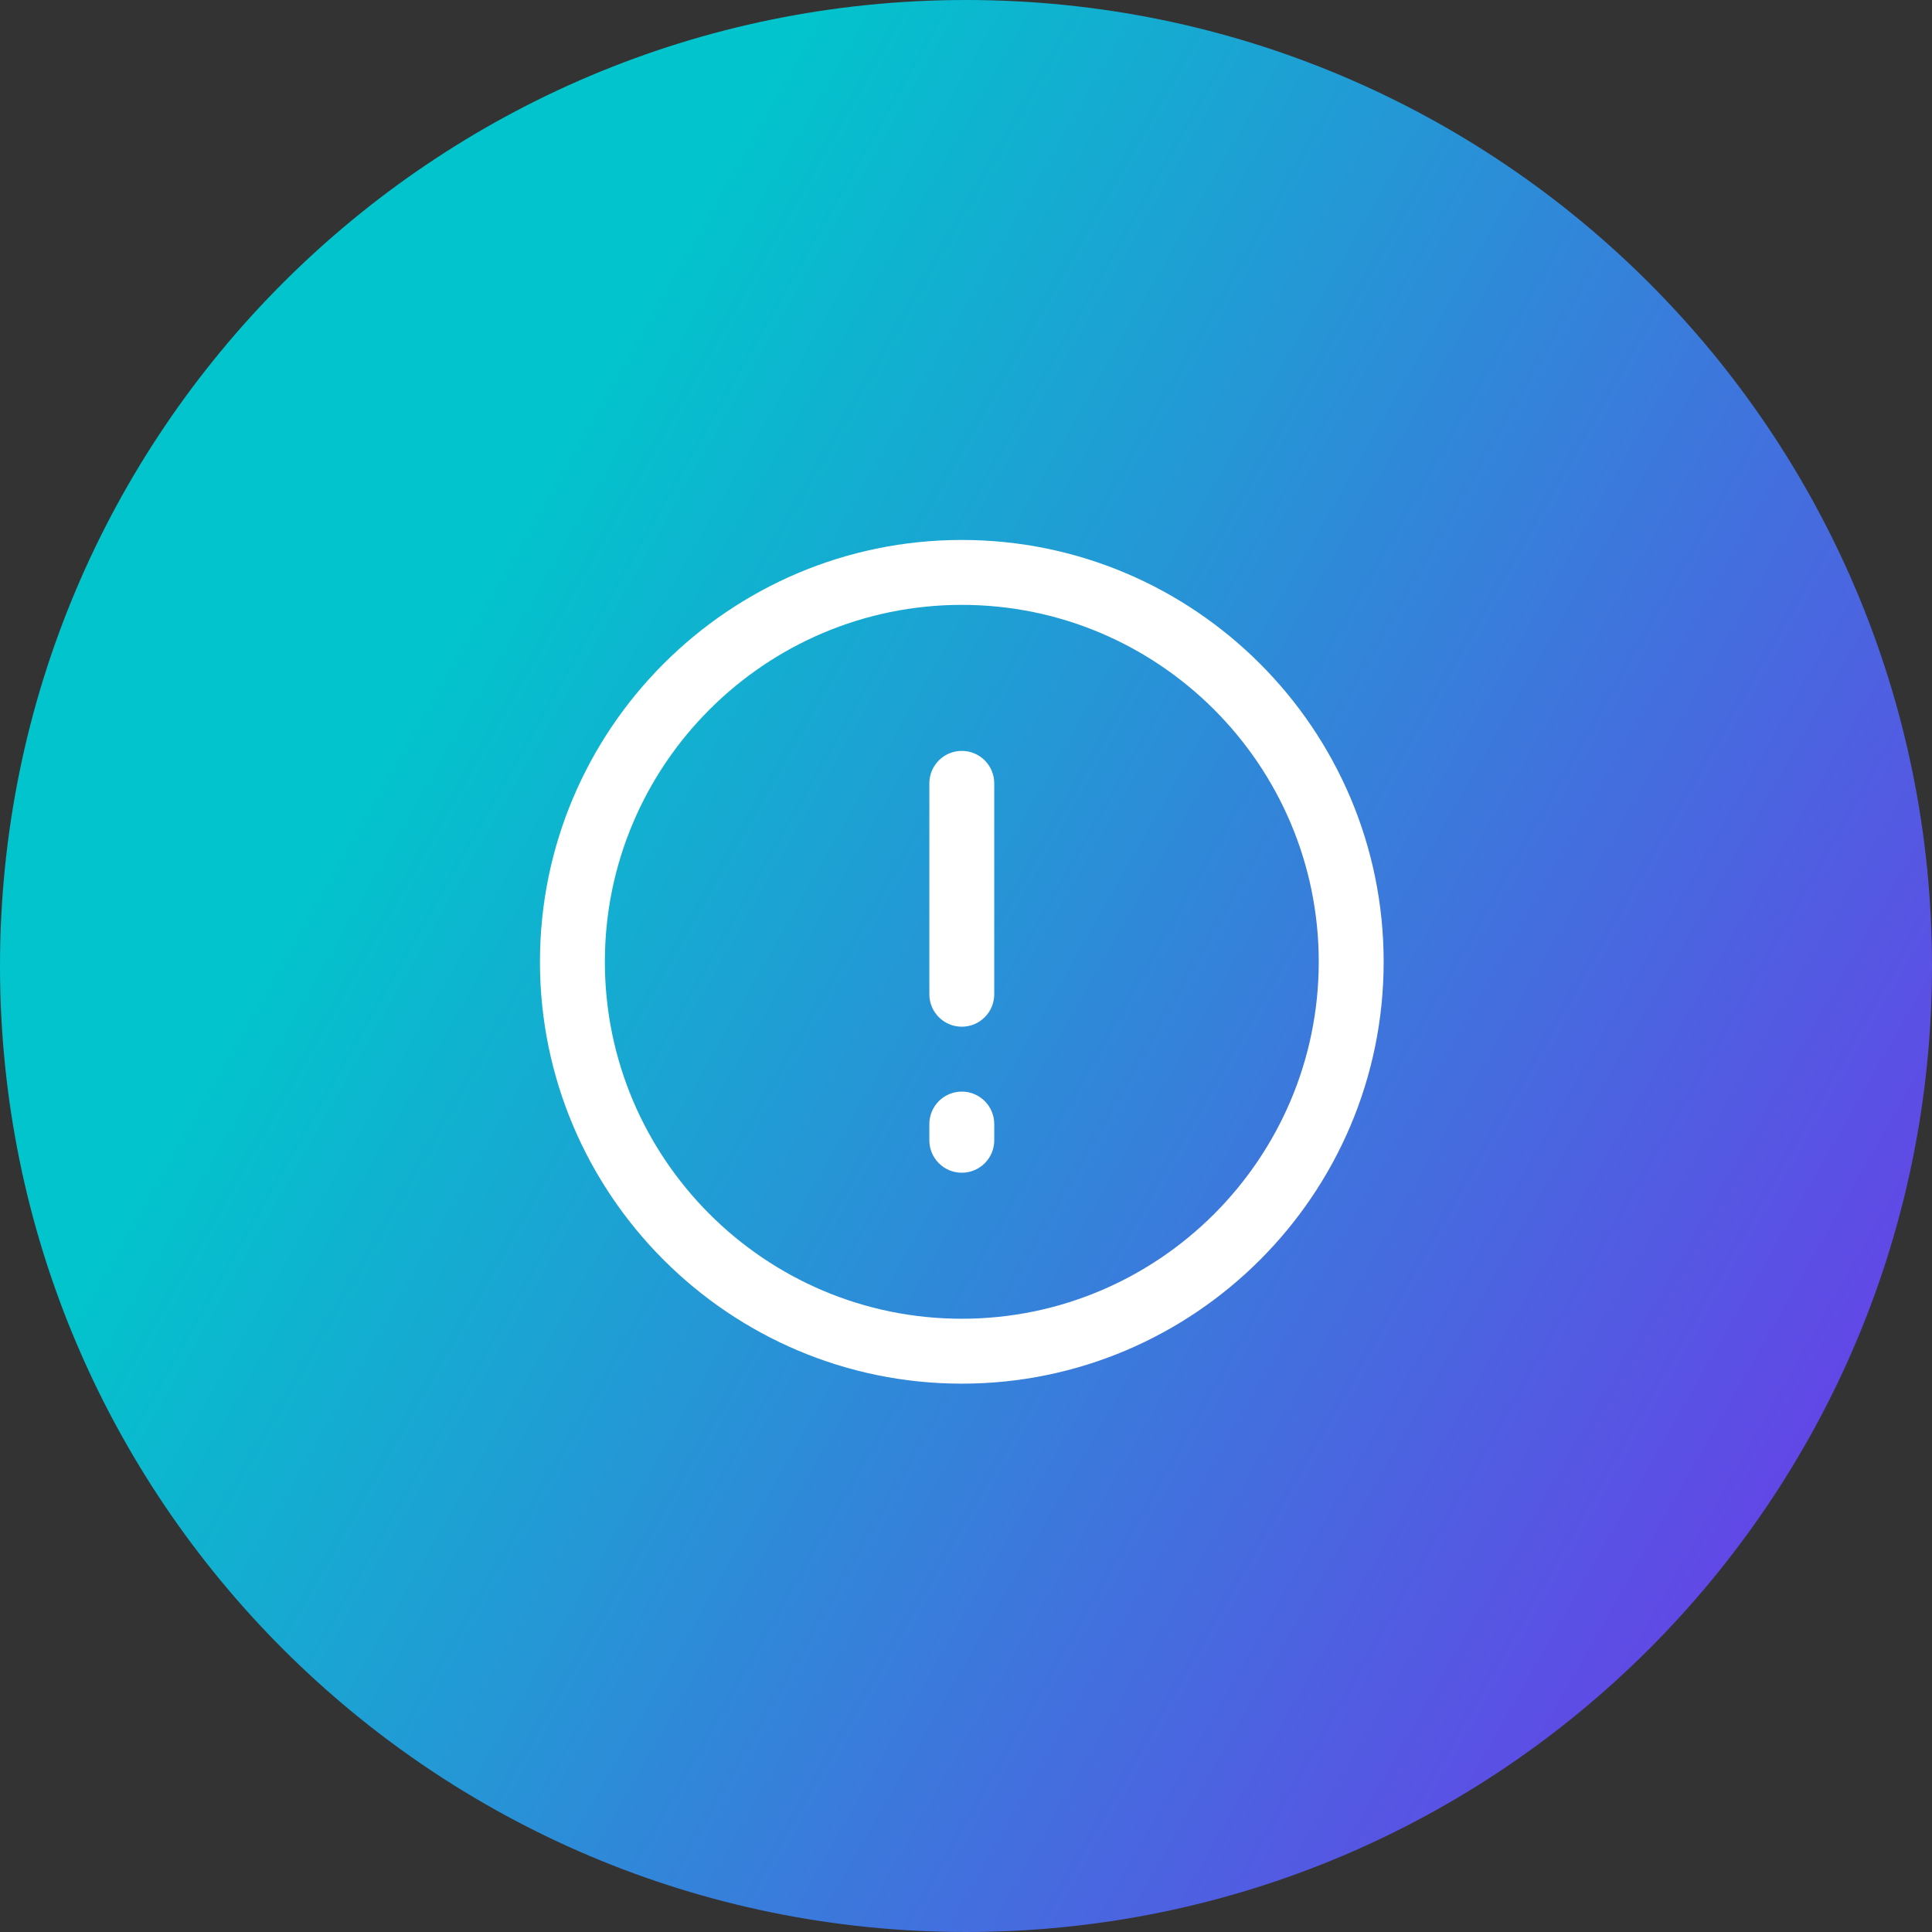
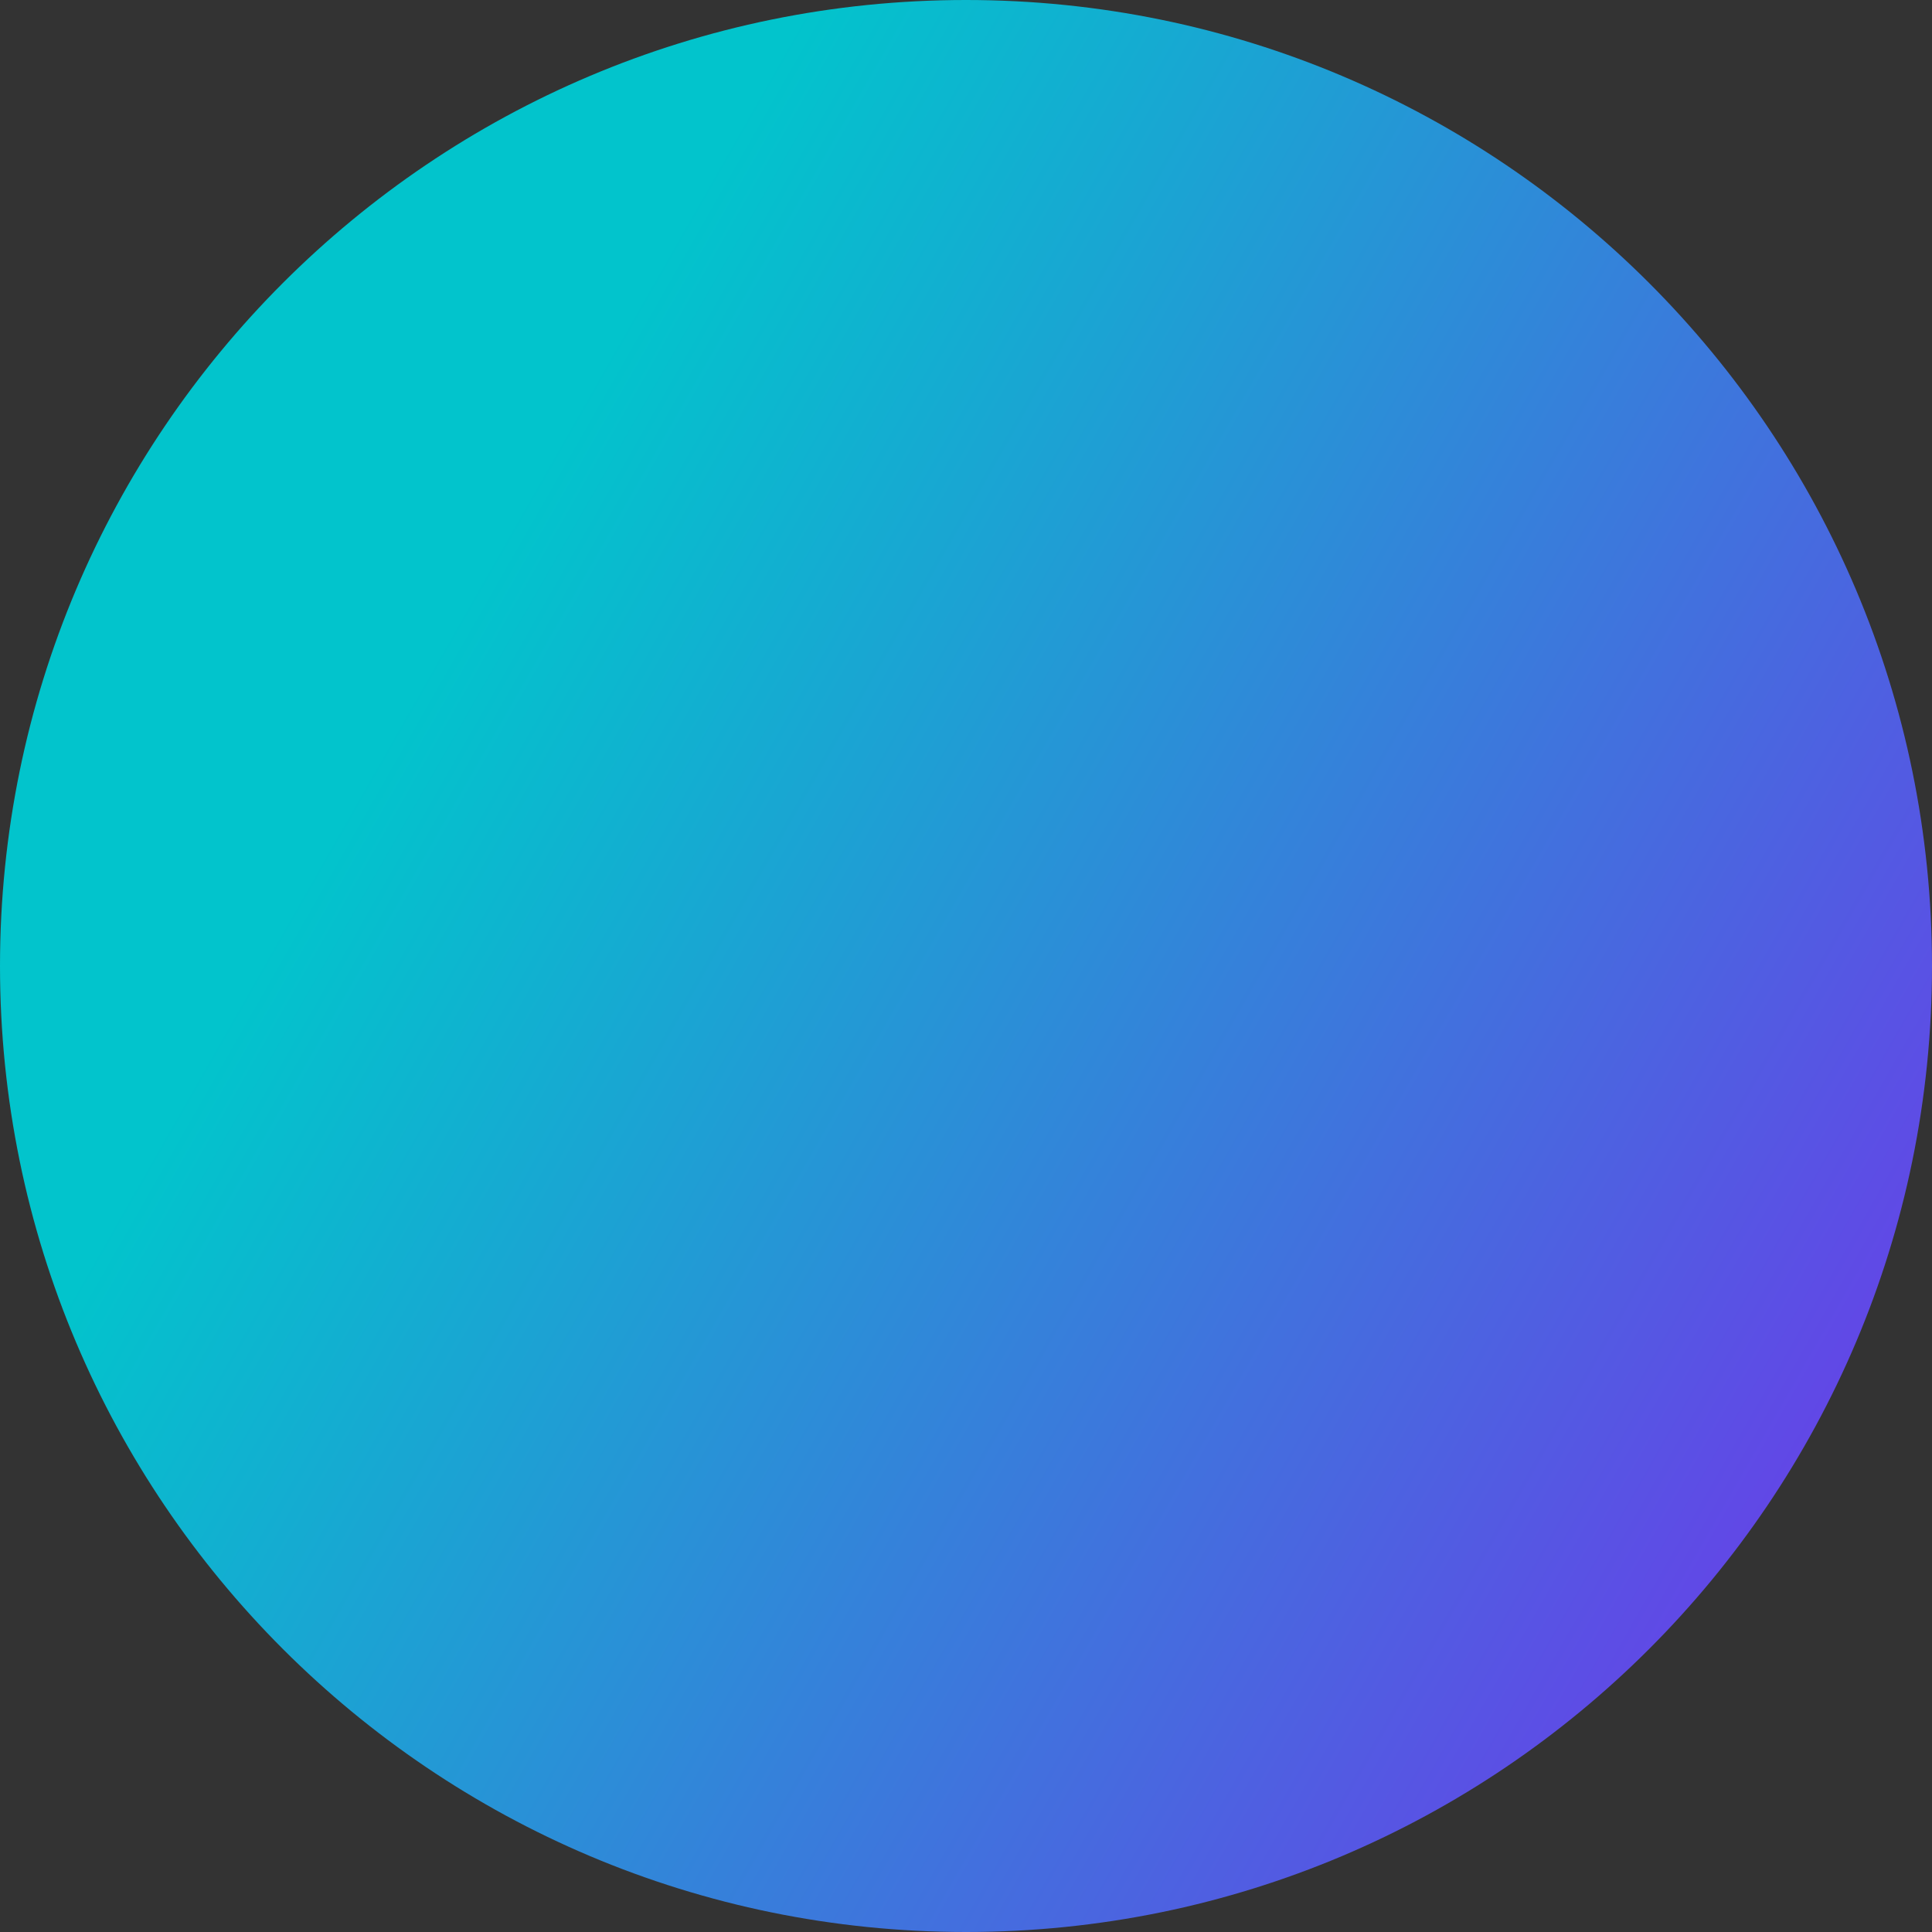
<svg xmlns="http://www.w3.org/2000/svg" width="100" height="100" viewBox="0 0 100 100" fill="none">
  <rect x="0" y="0" width="100" height="100" fill="#333333" stroke="none" />
  <path d="M0 50C0 22.386 22.386 0 50 0C77.614 0 100 22.386 100 50C100 77.614 77.614 100 50 100C22.386 100 0 77.614 0 50Z" fill="url(#paint0_linear_1321_1295)" />
-   <path d="M49.783 27.948C37.745 27.948 27.948 37.745 27.948 49.783C27.948 61.821 37.745 71.618 49.783 71.618C61.821 71.618 71.618 61.821 71.618 49.783C71.618 37.745 61.821 27.948 49.783 27.948ZM49.783 68.258C39.596 68.258 31.308 59.969 31.308 49.783C31.308 39.596 39.596 31.308 49.783 31.308C59.969 31.308 68.258 39.596 68.258 49.783C68.258 59.969 59.969 68.258 49.783 68.258ZM51.462 40.545V51.462C51.462 52.391 50.711 53.142 49.783 53.142C48.855 53.142 48.103 52.391 48.103 51.462V40.545C48.103 39.617 48.855 38.866 49.783 38.866C50.711 38.866 51.462 39.617 51.462 40.545ZM51.462 58.181V59.021C51.462 59.949 50.711 60.7 49.783 60.7C48.855 60.7 48.103 59.949 48.103 59.021V58.181C48.103 57.253 48.855 56.501 49.783 56.501C50.711 56.501 51.462 57.253 51.462 58.181Z" fill="white" />
  <defs>
    <linearGradient id="paint0_linear_1321_1295" x1="100" y1="100" x2="13.102" y2="50.358" gradientUnits="userSpaceOnUse">
      <stop stop-color="#762CEC" />
      <stop offset="1" stop-color="#02C4CC" />
    </linearGradient>
  </defs>
</svg>